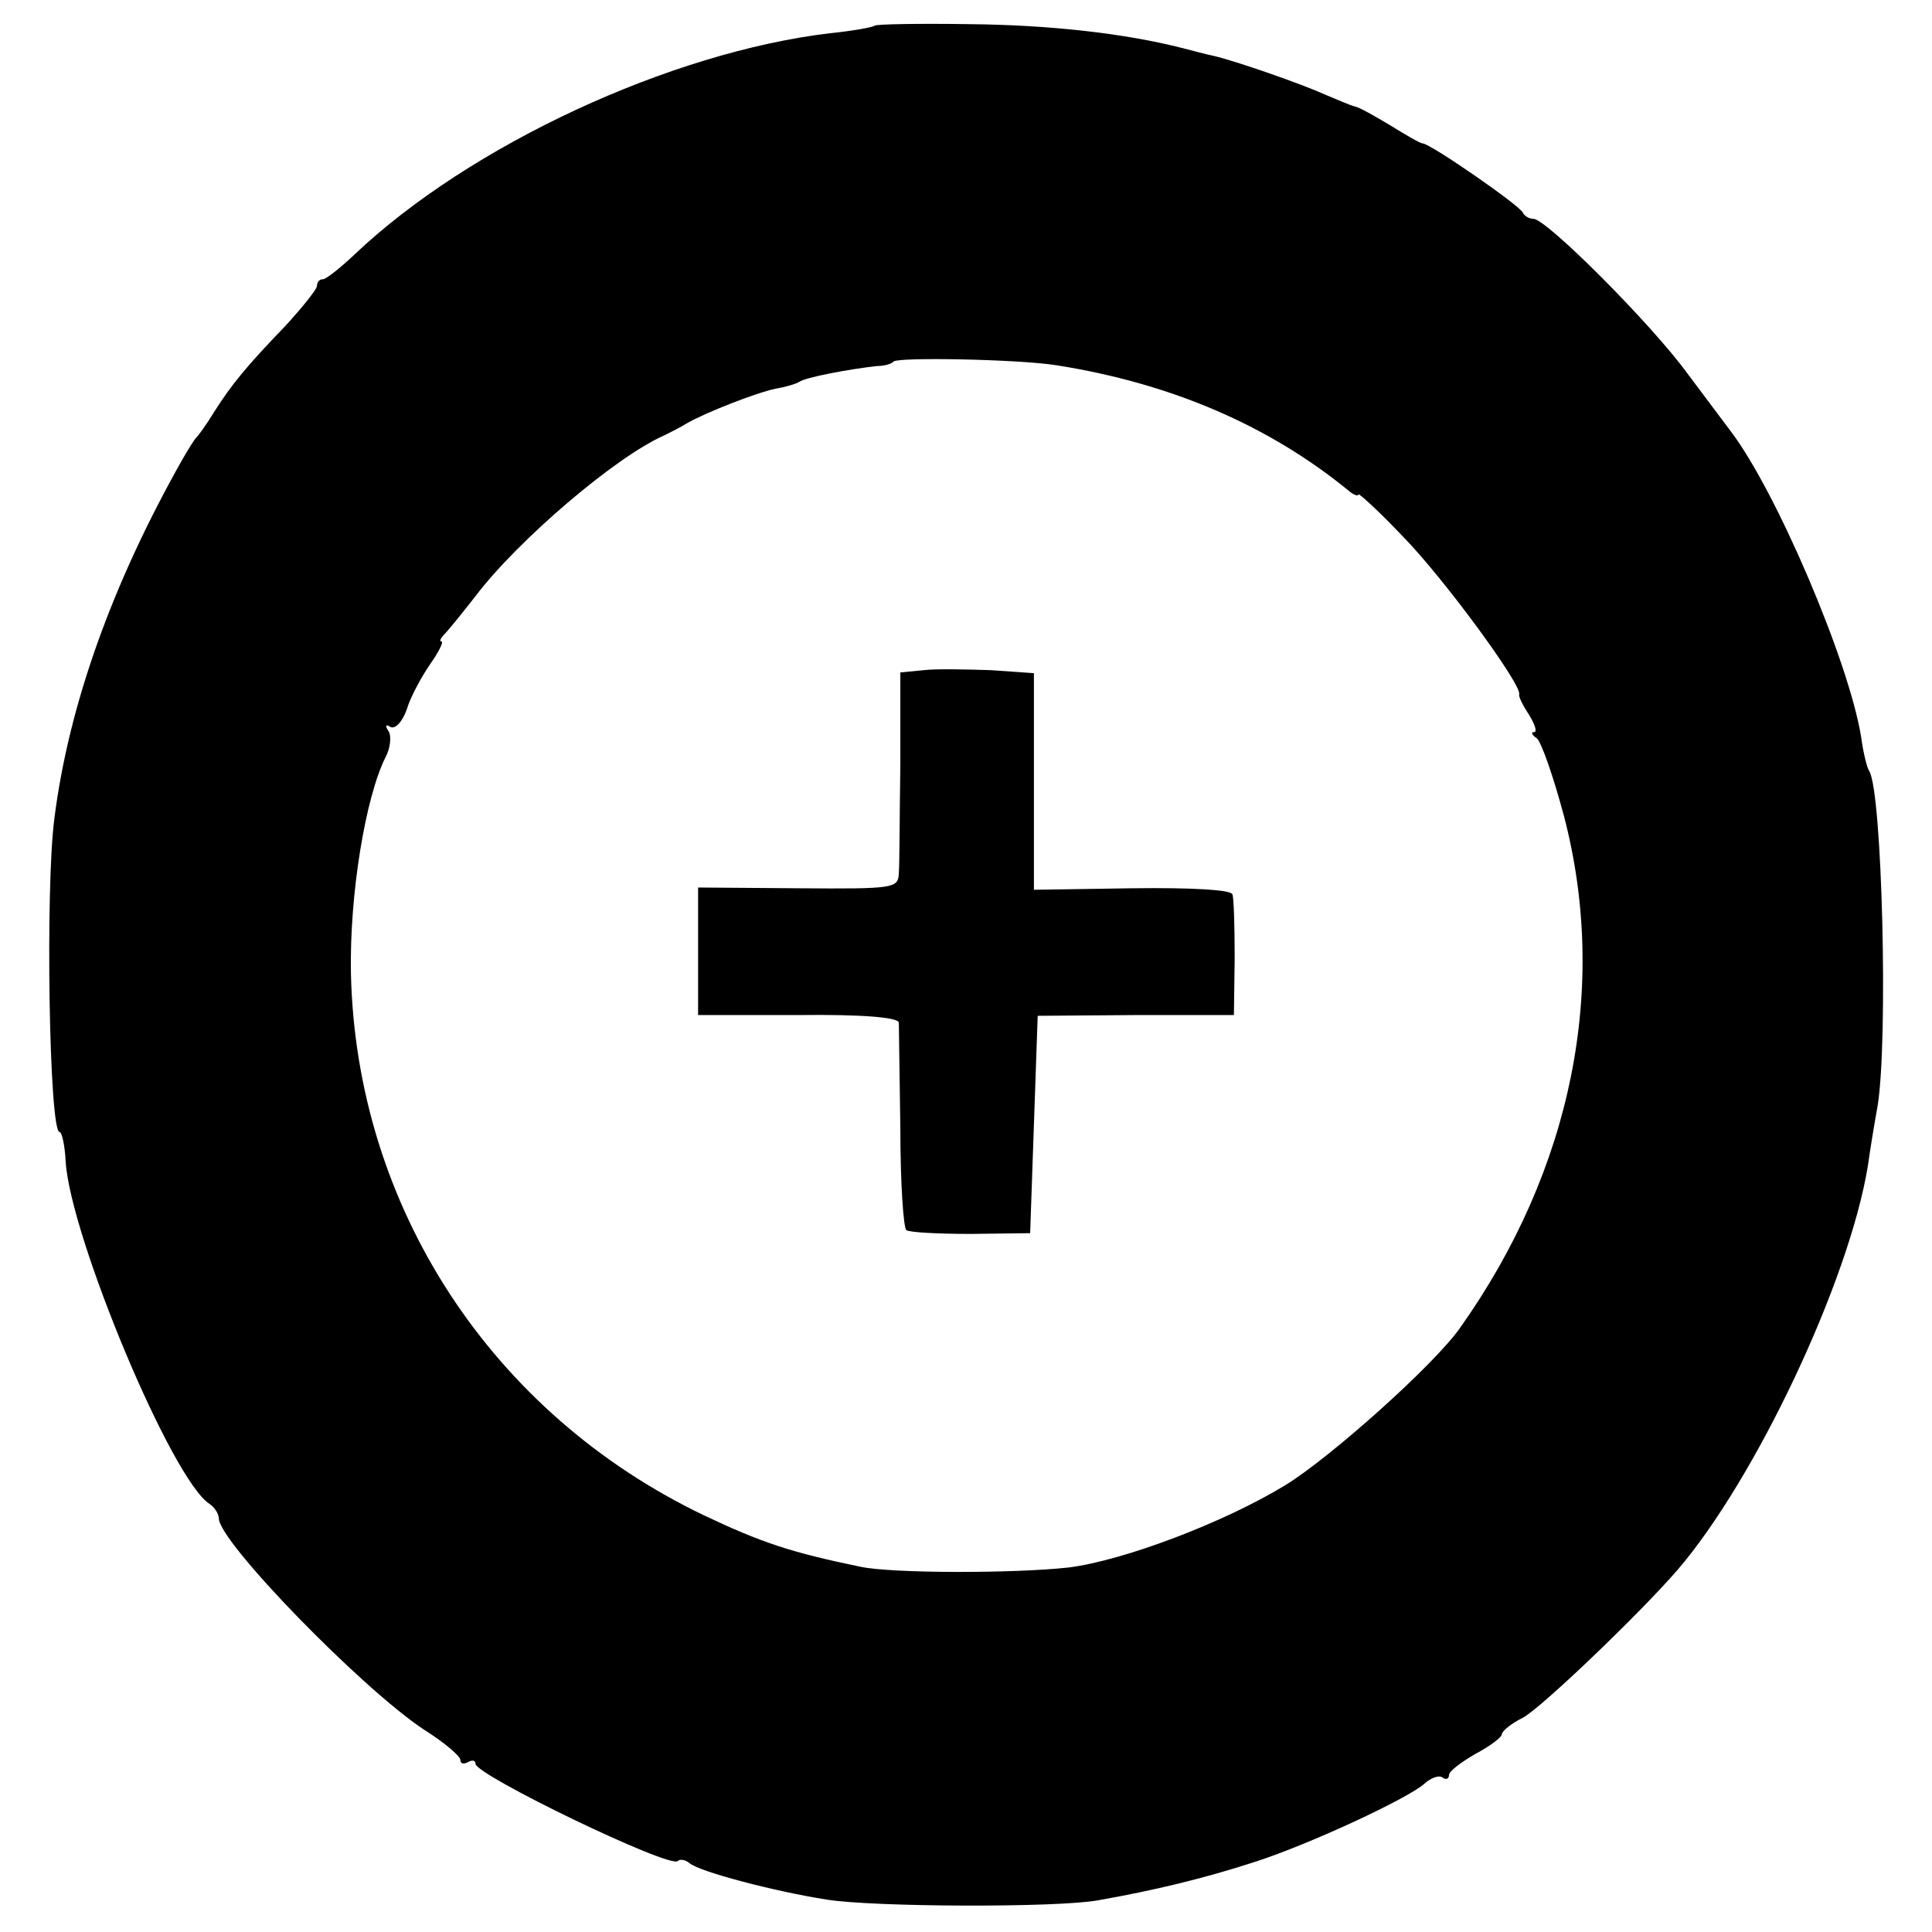
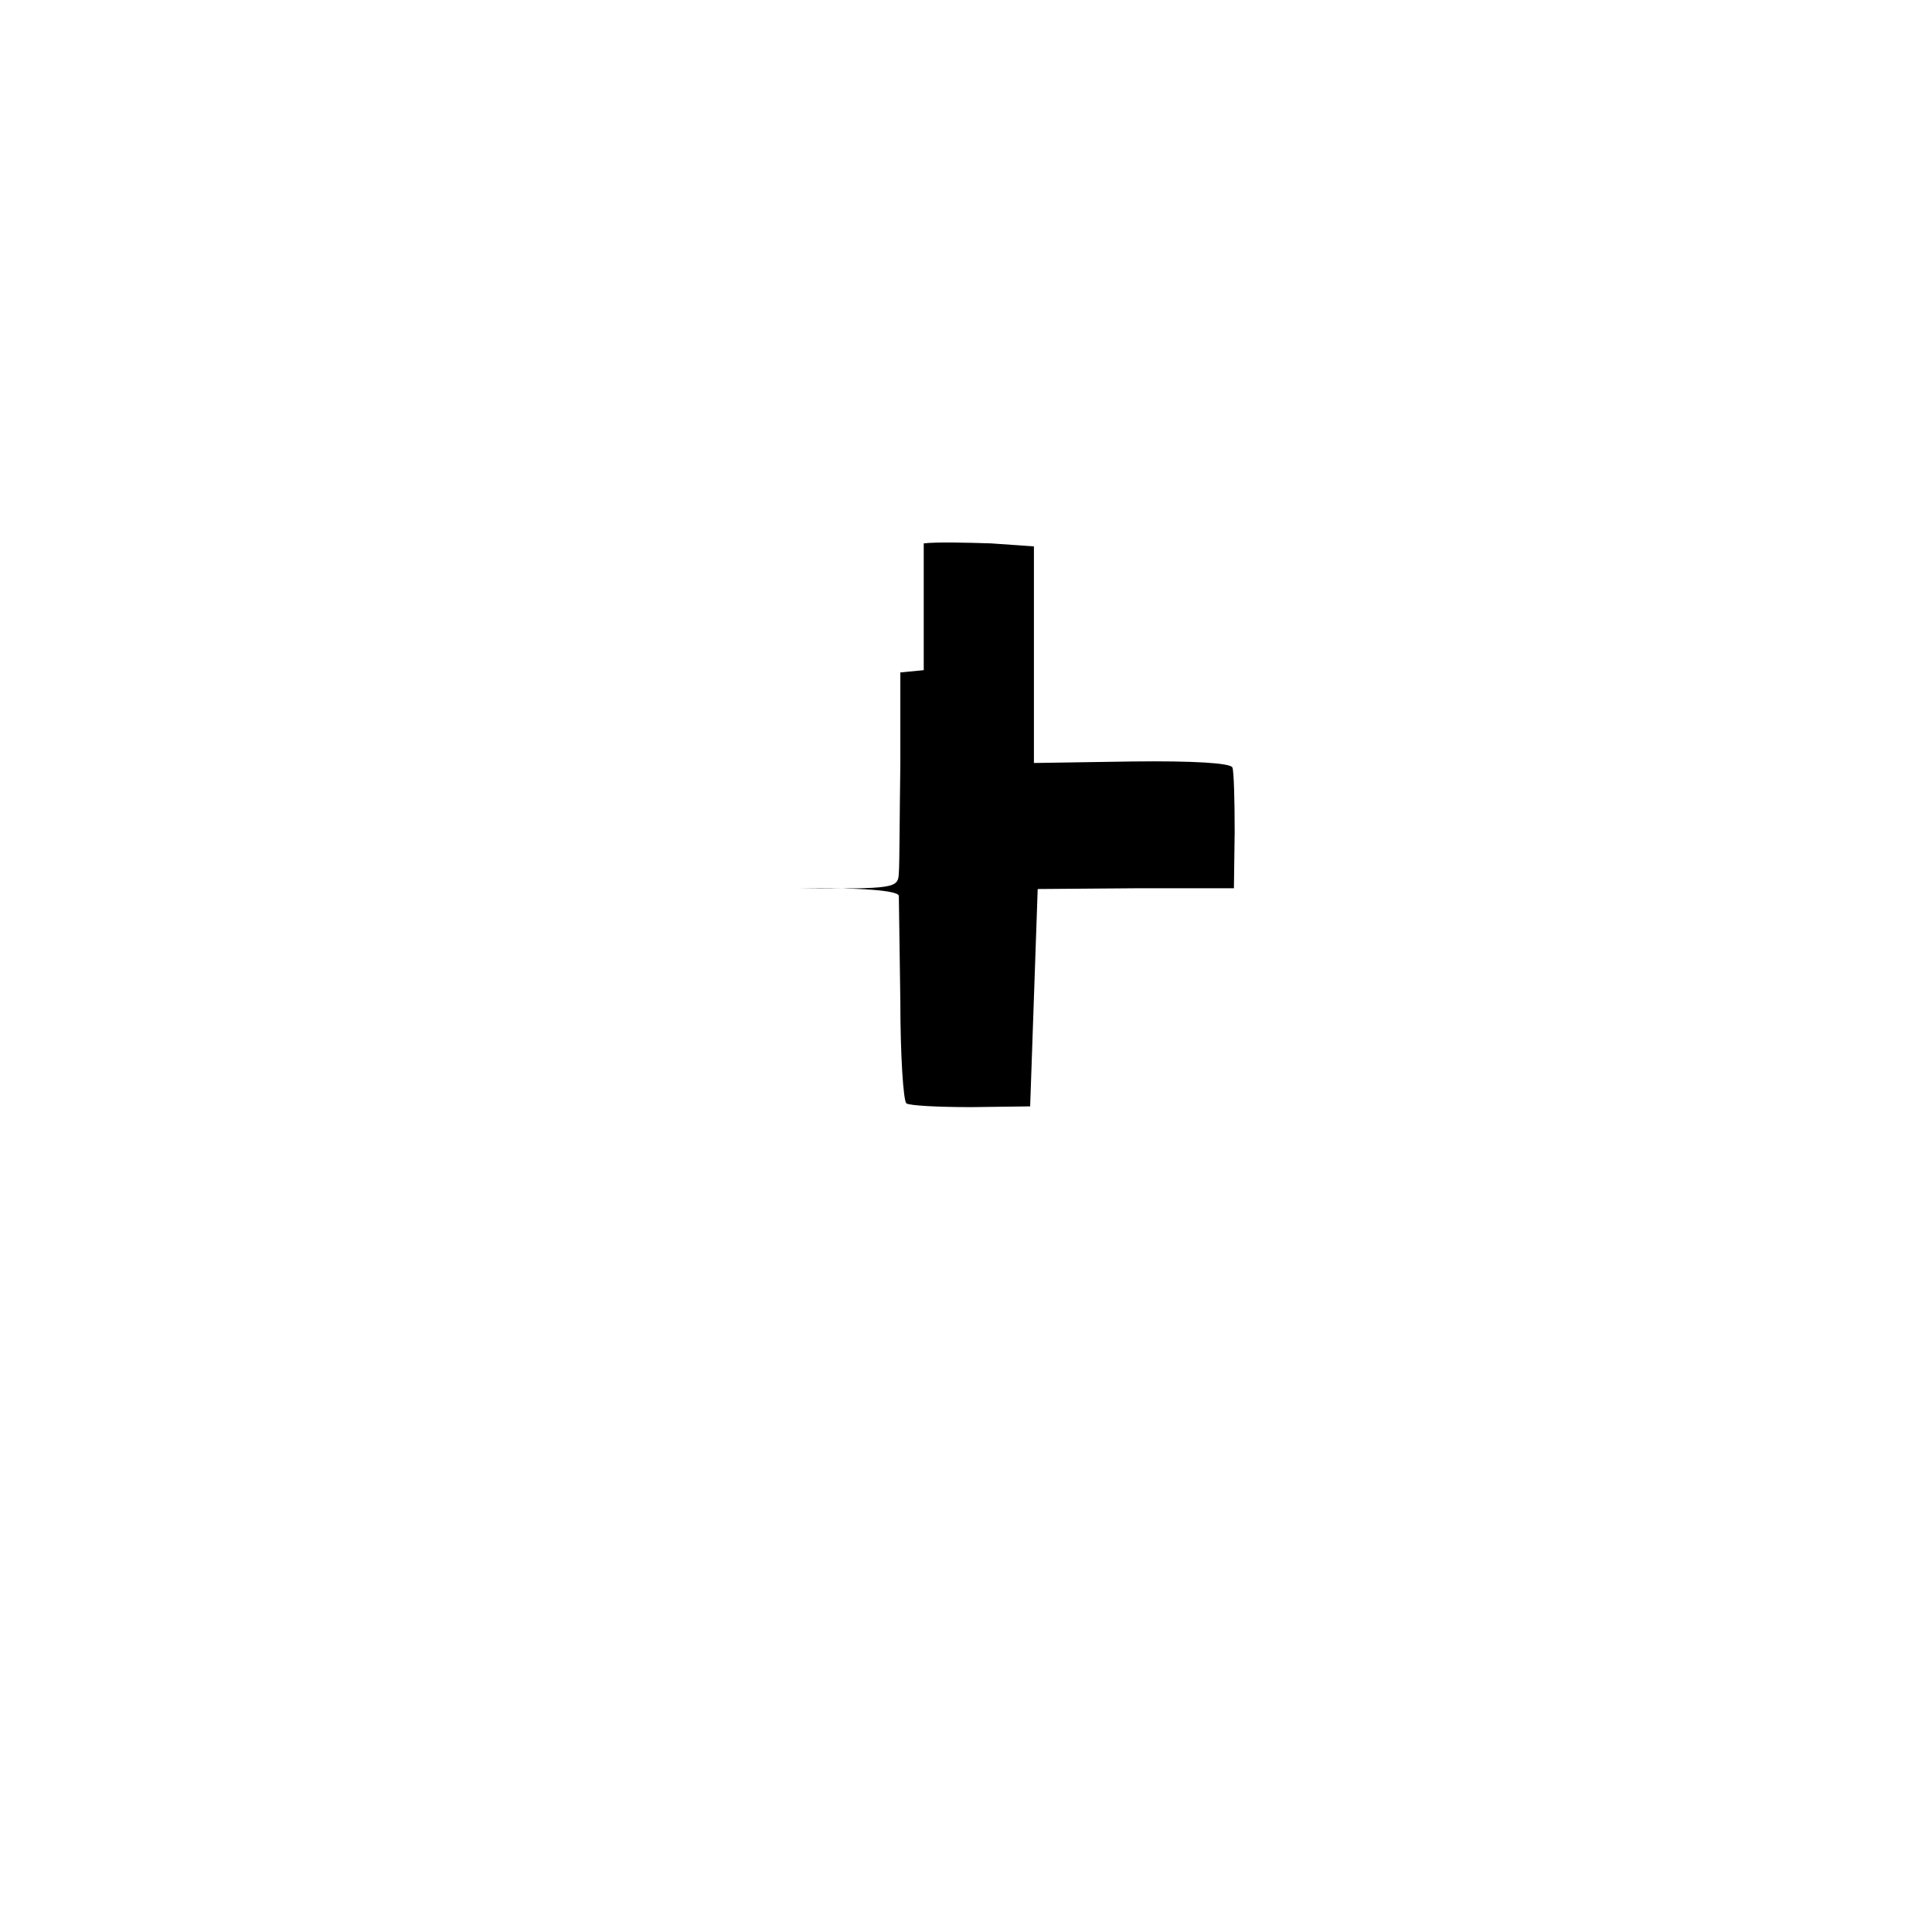
<svg xmlns="http://www.w3.org/2000/svg" version="1.0" width="256pt" height="256pt" viewBox="0 0 256 256" preserveAspectRatio="xMidYMid meet">
  <g transform="translate(0,256) scale(0.1,-0.1)" fill="#000000" stroke="none">
-     <path d="M1159 2526 c-2 -2 -29 -7 -59 -10 -211 -25 -477 -148 -630 -293 -19 -18 -38 -33 -42 -33 -5 0 -8 -4 -8 -9 0 -4 -19 -28 -42 -53 -51 -53 -71 -77 -95 -115 -9 -15 -20 -30 -23 -33 -3 -3 -11 -16 -19 -30 -92 -163 -150 -324 -169 -475 -12 -91 -7 -415 7 -415 3 0 7 -18 8 -39 6 -99 141 -423 191 -454 6 -4 12 -13 12 -19 0 -31 190 -226 272 -280 27 -17 48 -35 48 -40 0 -5 4 -6 10 -3 5 3 10 3 10 -2 0 -15 257 -139 268 -129 3 3 10 2 16 -3 13 -11 111 -37 181 -48 61 -10 305 -11 360 -1 74 13 140 29 205 50 73 23 208 86 228 105 8 7 18 11 23 8 5 -4 9 -2 9 3 0 5 16 17 35 28 19 10 35 22 35 26 0 4 12 14 28 22 23 12 153 136 205 196 103 120 227 382 252 535 3 22 9 58 13 80 14 87 6 414 -11 443 -3 4 -8 24 -11 46 -16 99 -112 325 -173 405 -7 9 -32 43 -57 76 -48 66 -187 205 -204 205 -6 0 -12 4 -14 8 -3 9 -123 92 -133 92 -3 0 -22 11 -43 24 -20 12 -41 24 -47 25 -5 1 -23 9 -40 16 -31 14 -117 44 -147 51 -10 2 -28 7 -40 10 -78 20 -178 31 -284 32 -67 1 -123 0 -125 -2z m241 -450 c152 -24 282 -80 388 -167 6 -5 12 -7 12 -4 0 2 27 -22 59 -56 54 -55 158 -197 154 -209 -1 -3 5 -15 13 -27 8 -13 11 -23 7 -23 -5 0 -3 -4 3 -8 6 -4 22 -50 36 -102 60 -228 11 -470 -137 -679 -34 -49 -173 -173 -232 -209 -82 -50 -215 -100 -287 -109 -72 -8 -234 -8 -276 1 -92 19 -131 32 -207 68 -282 135 -461 409 -468 718 -2 104 19 233 46 287 6 11 8 27 4 34 -5 7 -4 10 2 6 6 -4 16 6 22 23 5 17 20 44 31 60 12 17 18 30 15 30 -4 0 0 6 7 13 7 8 24 29 38 47 56 74 186 185 250 213 8 4 22 11 30 16 24 14 93 41 118 46 12 2 26 6 31 9 8 6 67 17 103 21 10 0 20 3 22 6 7 6 166 3 216 -5z" />
-     <path d="M1224 1672 l-31 -3 0 -122 c-1 -67 -1 -132 -2 -144 -1 -20 -5 -21 -133 -20 l-133 1 0 -84 0 -85 133 0 c84 1 132 -3 133 -10 0 -5 1 -68 2 -140 0 -71 4 -132 8 -135 4 -3 42 -5 86 -5 l78 1 5 144 5 144 130 1 130 0 1 75 c0 41 -1 80 -3 85 -2 6 -53 9 -133 8 l-130 -2 0 144 0 143 -57 4 c-32 1 -72 2 -89 0z" />
+     <path d="M1224 1672 l-31 -3 0 -122 c-1 -67 -1 -132 -2 -144 -1 -20 -5 -21 -133 -20 c84 1 132 -3 133 -10 0 -5 1 -68 2 -140 0 -71 4 -132 8 -135 4 -3 42 -5 86 -5 l78 1 5 144 5 144 130 1 130 0 1 75 c0 41 -1 80 -3 85 -2 6 -53 9 -133 8 l-130 -2 0 144 0 143 -57 4 c-32 1 -72 2 -89 0z" />
  </g>
</svg>